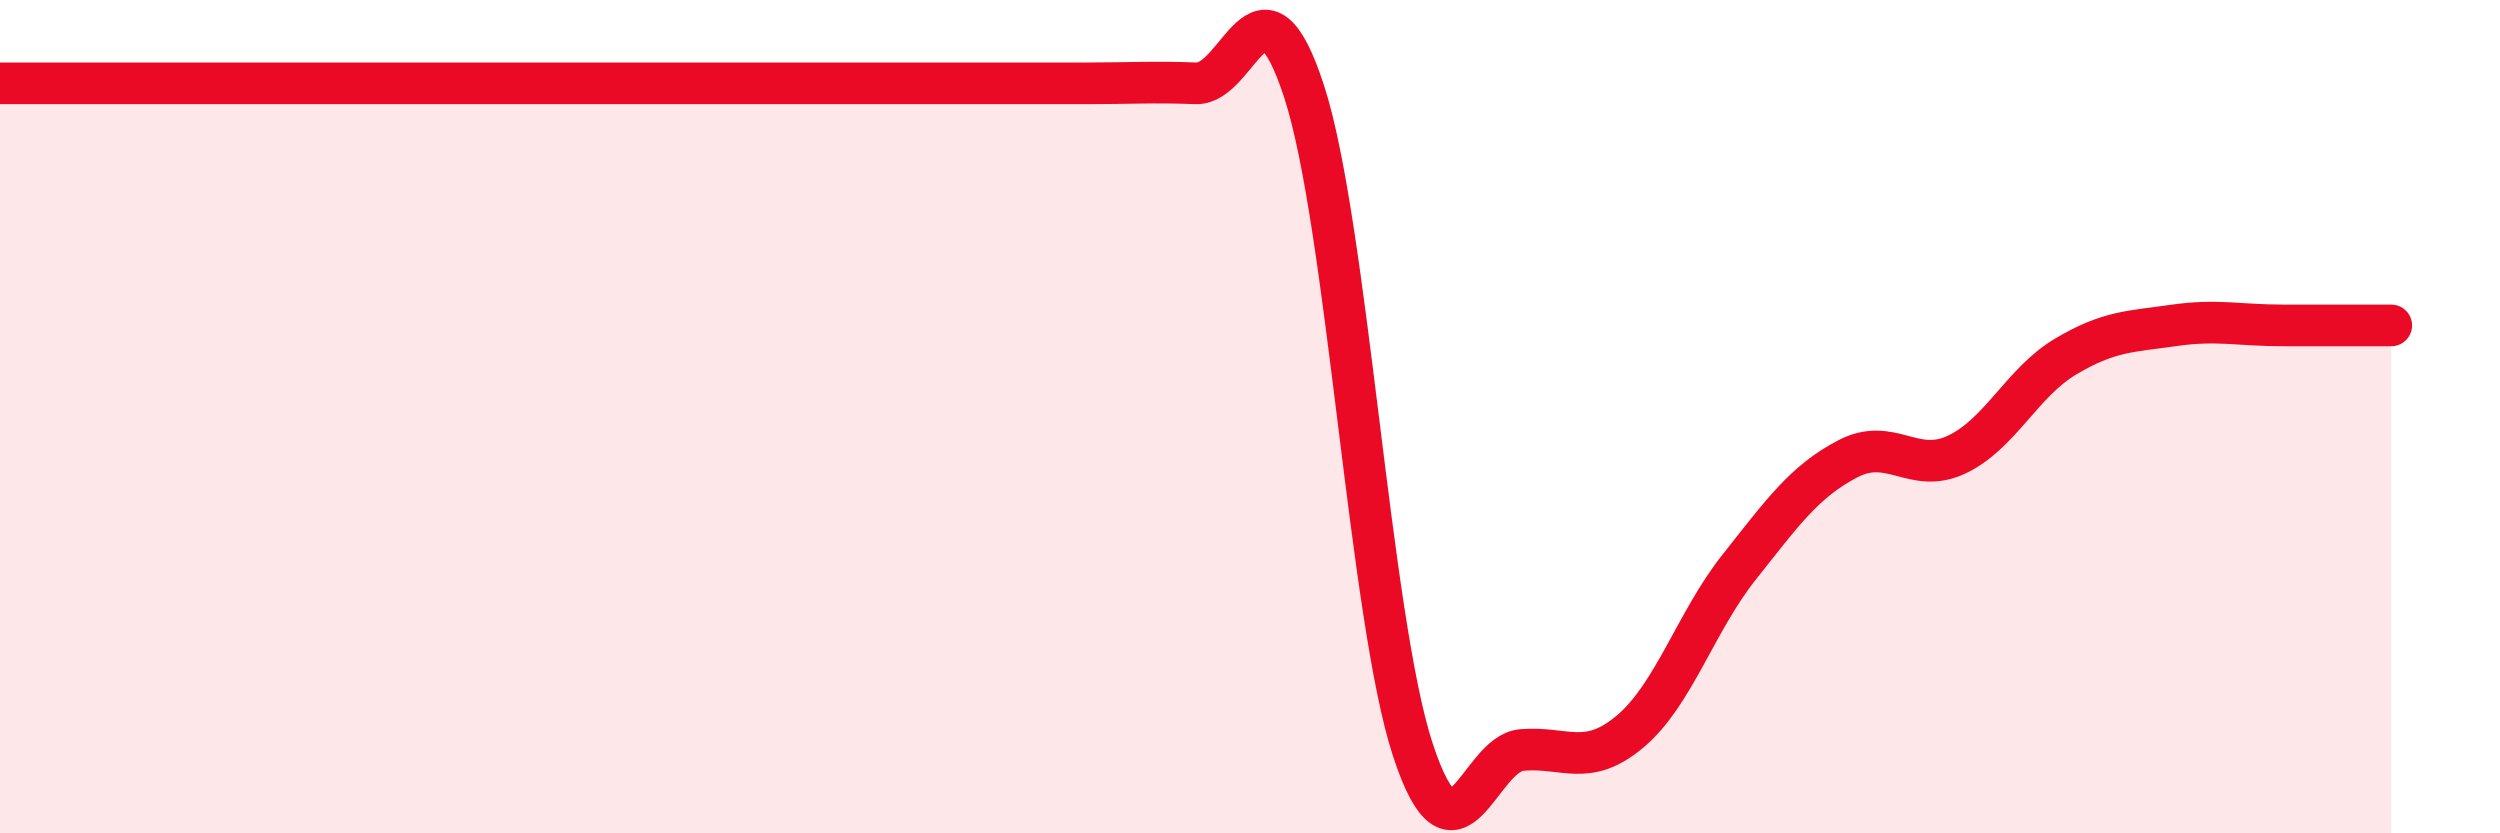
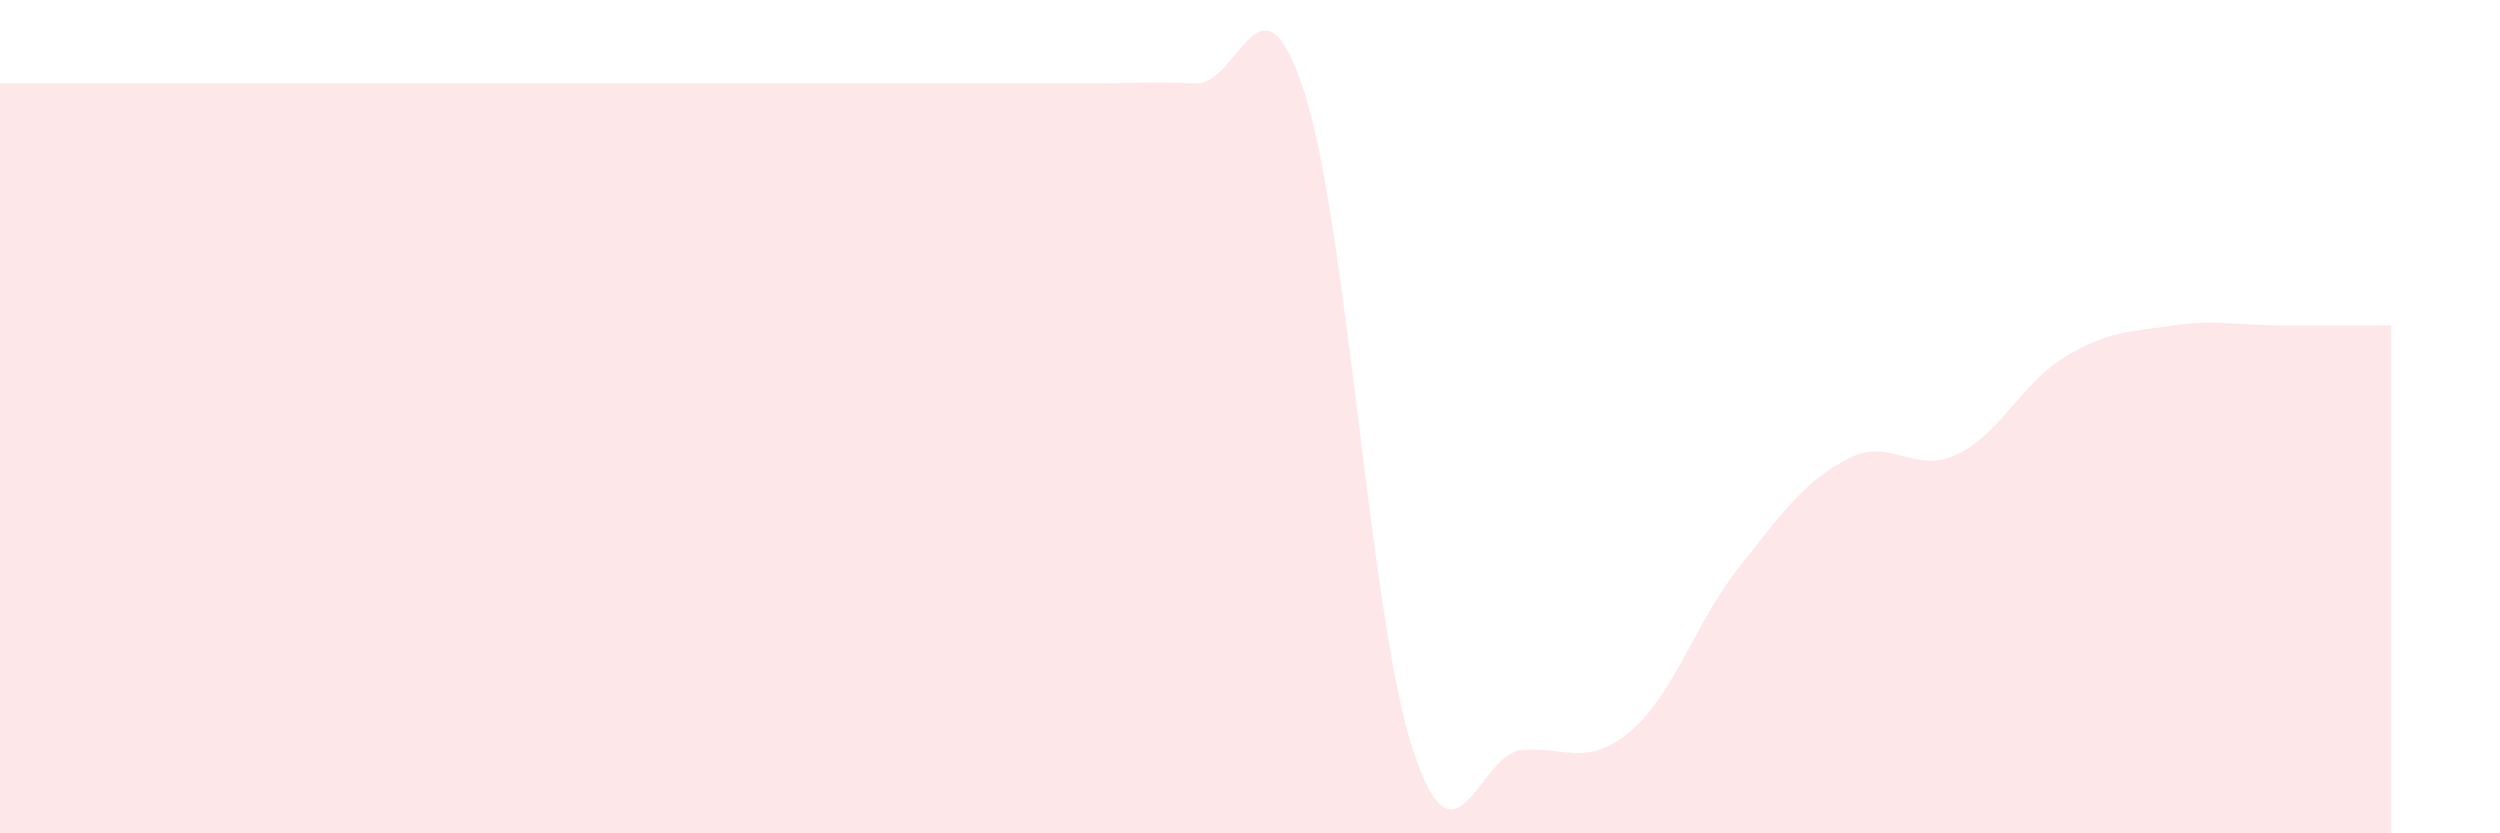
<svg xmlns="http://www.w3.org/2000/svg" width="60" height="20" viewBox="0 0 60 20">
  <path d="M 0,2 C 0.52,2 1.57,2 2.61,2 C 3.65,2 4.18,2 5.22,2 C 6.26,2 6.79,2 7.83,2 C 8.87,2 9.39,2 10.43,2 C 11.47,2 12,2 13.04,2 C 14.08,2 14.61,2 15.65,2 C 16.69,2 17.22,2 18.26,2 C 19.3,2 19.83,2 20.87,2 C 21.91,2 22.44,2 23.48,2 C 24.52,2 25.05,2 26.09,2 C 27.13,2 27.66,1.96 28.7,2 C 29.74,2.04 30.26,-1 31.3,2.2 C 32.34,5.4 32.87,14.84 33.91,18 C 34.95,21.16 35.48,18.09 36.52,18 C 37.56,17.91 38.09,18.43 39.13,17.55 C 40.17,16.67 40.7,14.92 41.74,13.61 C 42.78,12.3 43.31,11.55 44.35,11.01 C 45.39,10.47 45.92,11.4 46.96,10.91 C 48,10.42 48.53,9.18 49.57,8.56 C 50.61,7.94 51.13,7.96 52.17,7.81 C 53.21,7.66 53.74,7.81 54.78,7.81 C 55.82,7.81 56.87,7.81 57.39,7.81L57.39 20L0 20Z" fill="#EB0A25" opacity="0.1" stroke-linecap="round" stroke-linejoin="round" />
-   <path d="M 0,2 C 0.52,2 1.57,2 2.61,2 C 3.65,2 4.18,2 5.22,2 C 6.26,2 6.79,2 7.83,2 C 8.87,2 9.39,2 10.43,2 C 11.47,2 12,2 13.04,2 C 14.08,2 14.61,2 15.65,2 C 16.69,2 17.22,2 18.26,2 C 19.3,2 19.83,2 20.87,2 C 21.91,2 22.44,2 23.48,2 C 24.52,2 25.05,2 26.09,2 C 27.13,2 27.66,1.96 28.7,2 C 29.74,2.04 30.26,-1 31.3,2.2 C 32.34,5.4 32.87,14.84 33.91,18 C 34.95,21.16 35.48,18.09 36.52,18 C 37.56,17.91 38.09,18.43 39.13,17.55 C 40.17,16.67 40.7,14.92 41.74,13.61 C 42.78,12.3 43.31,11.55 44.35,11.01 C 45.39,10.47 45.92,11.4 46.96,10.91 C 48,10.42 48.53,9.18 49.57,8.56 C 50.61,7.94 51.13,7.96 52.17,7.81 C 53.21,7.66 53.74,7.81 54.78,7.81 C 55.82,7.81 56.87,7.81 57.39,7.81" stroke="#EB0A25" stroke-width="1" fill="none" stroke-linecap="round" stroke-linejoin="round" />
</svg>